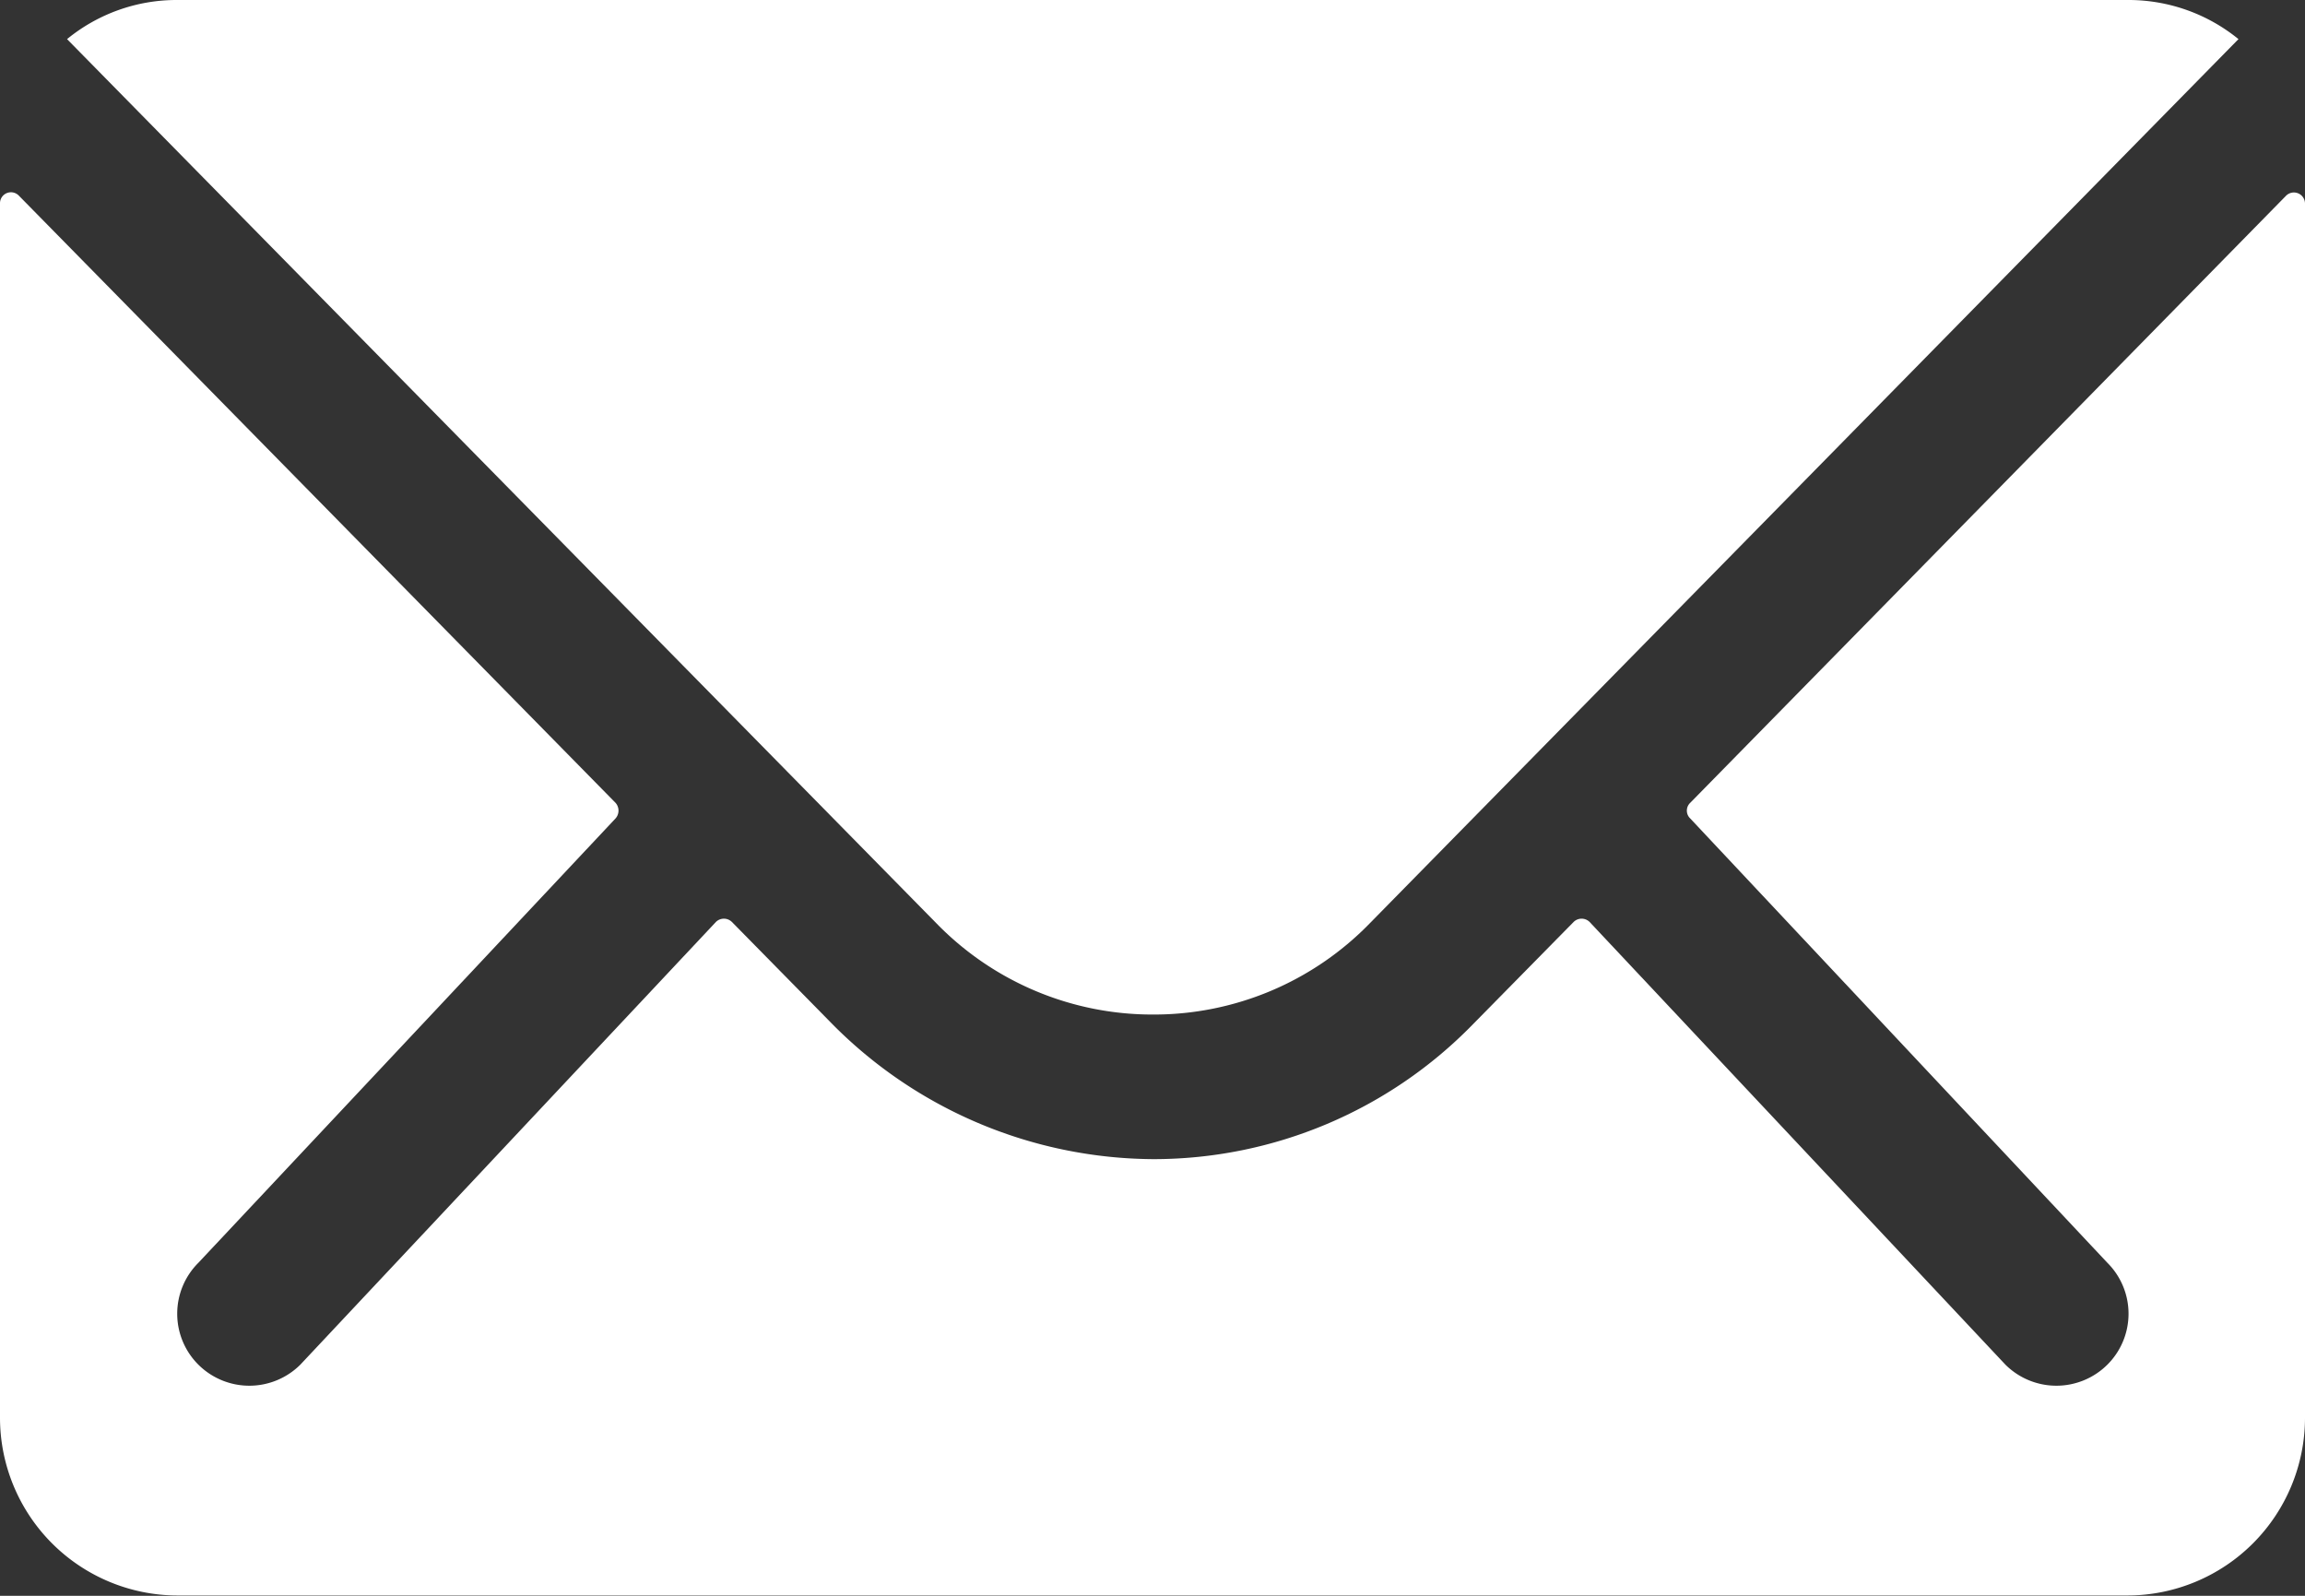
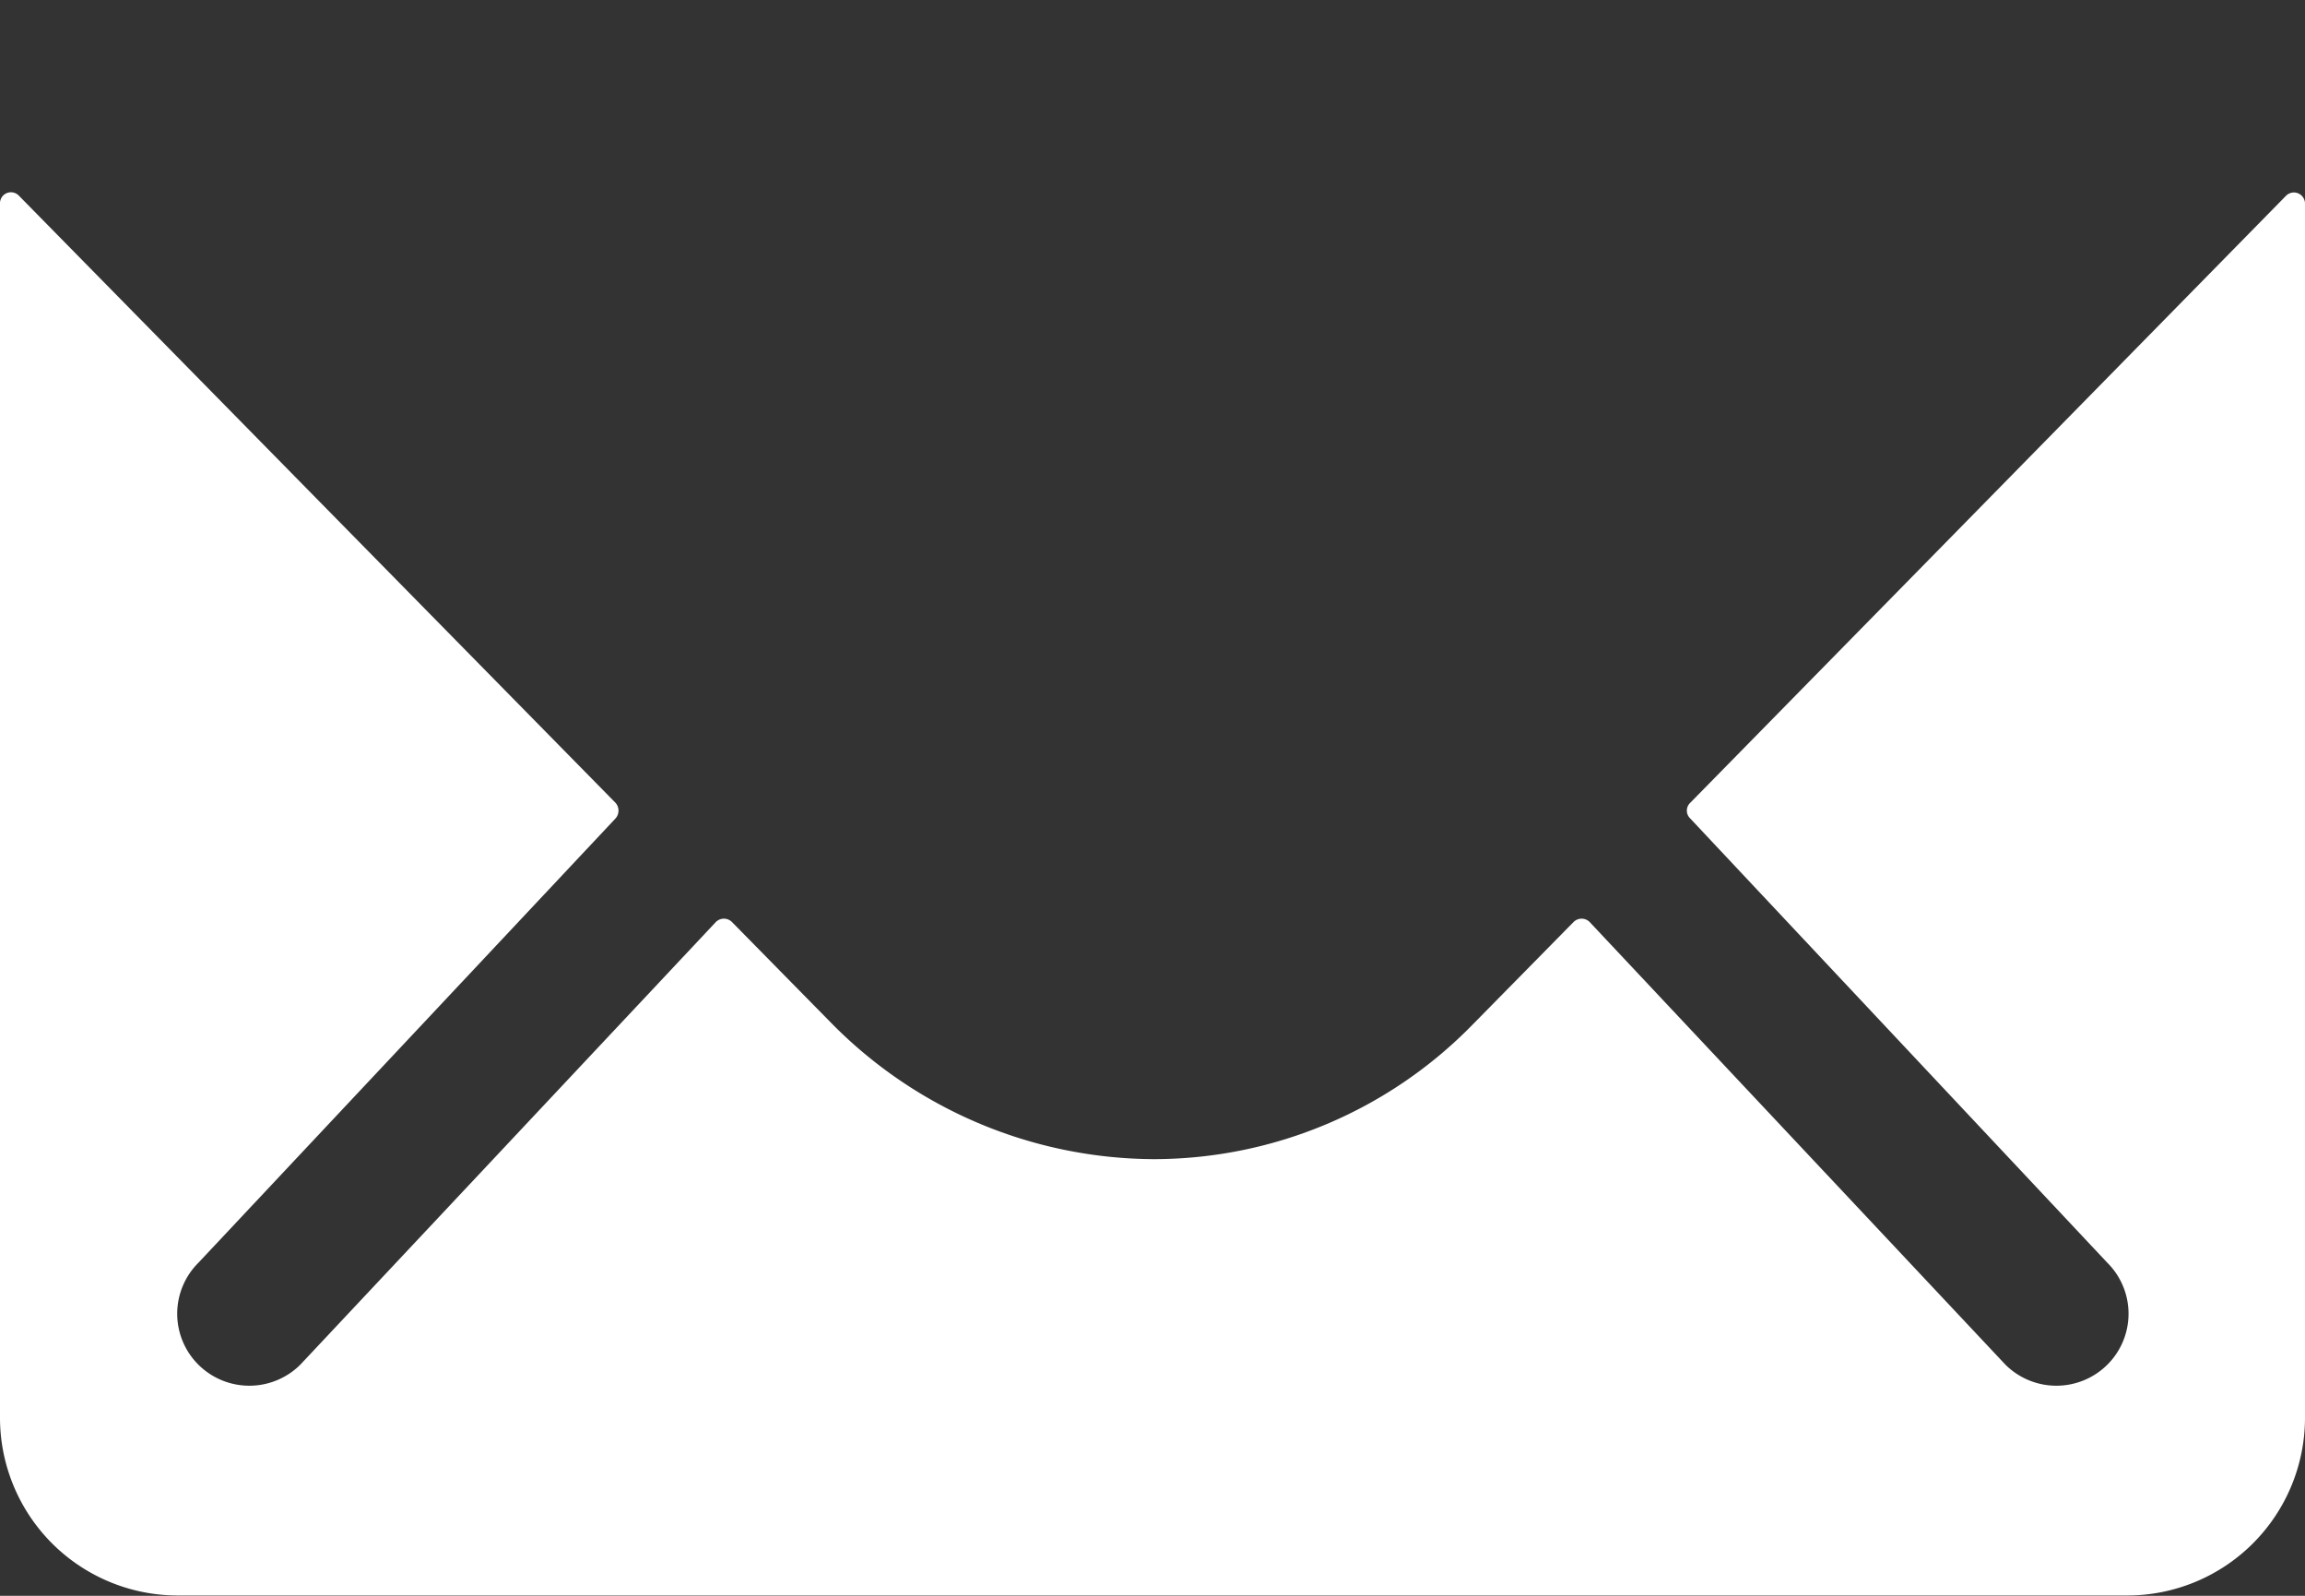
<svg xmlns="http://www.w3.org/2000/svg" id="Icon_ionic-ios-mail" data-name="Icon ionic-ios-mail" width="30.94" height="21.42" viewBox="0 0 30.94 21.42">
  <rect x="0" y="0" width="30.94" height="21.42" fill="#333333" stroke="none" />
  <path id="Path_36" data-name="Path 36" d="M34.062,10.36l-8,8.151a.144.144,0,0,0,0,.208l5.6,5.965a.965.965,0,0,1,0,1.368.97.97,0,0,1-1.368,0L24.713,20.11a.153.153,0,0,0-.216,0l-1.361,1.383a5.988,5.988,0,0,1-4.269,1.8,6.108,6.108,0,0,1-4.358-1.852L13.2,20.11a.153.153,0,0,0-.216,0L7.406,26.052a.97.97,0,0,1-1.368,0,.965.965,0,0,1,0-1.368l5.6-5.965a.158.158,0,0,0,0-.208L3.628,10.36a.147.147,0,0,0-.253.1v16.31a2.387,2.387,0,0,0,2.38,2.38h26.18a2.387,2.387,0,0,0,2.38-2.38V10.464A.149.149,0,0,0,34.062,10.36Z" transform="translate(-3.375 -7.734)" fill="#fff" />
-   <path id="Path_37" data-name="Path 37" d="M18.8,21.493a4.043,4.043,0,0,0,2.908-1.22L33.373,8.4A2.337,2.337,0,0,0,31.9,7.875H5.7A2.322,2.322,0,0,0,4.226,8.4L15.9,20.273A4.044,4.044,0,0,0,18.8,21.493Z" transform="translate(-3.326 -7.875)" fill="#fff" />
</svg>